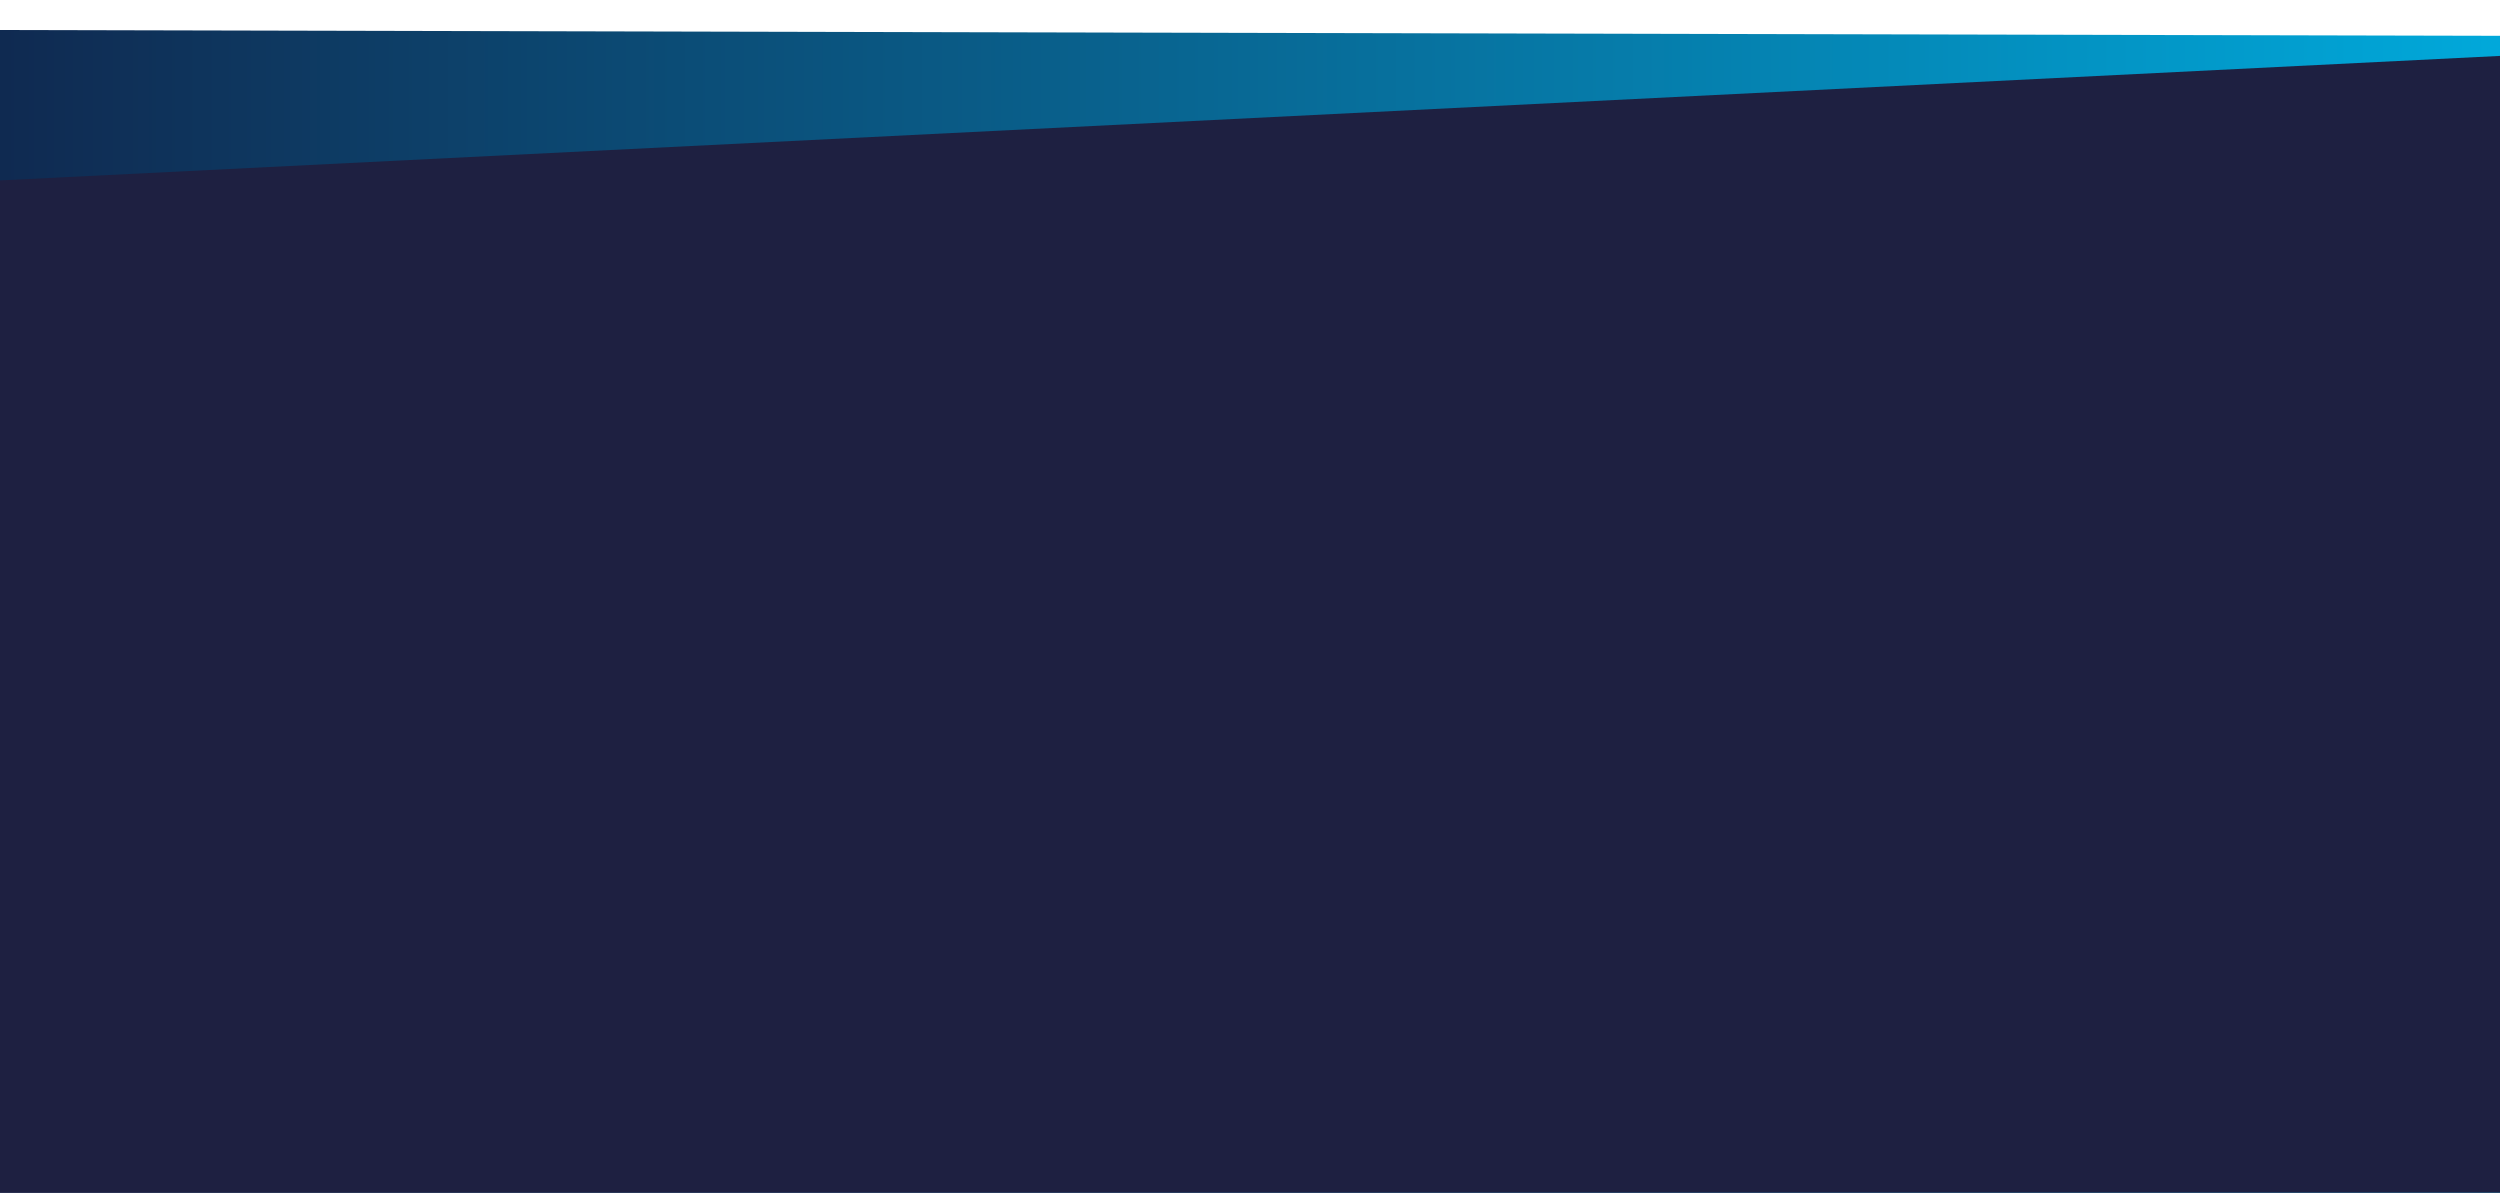
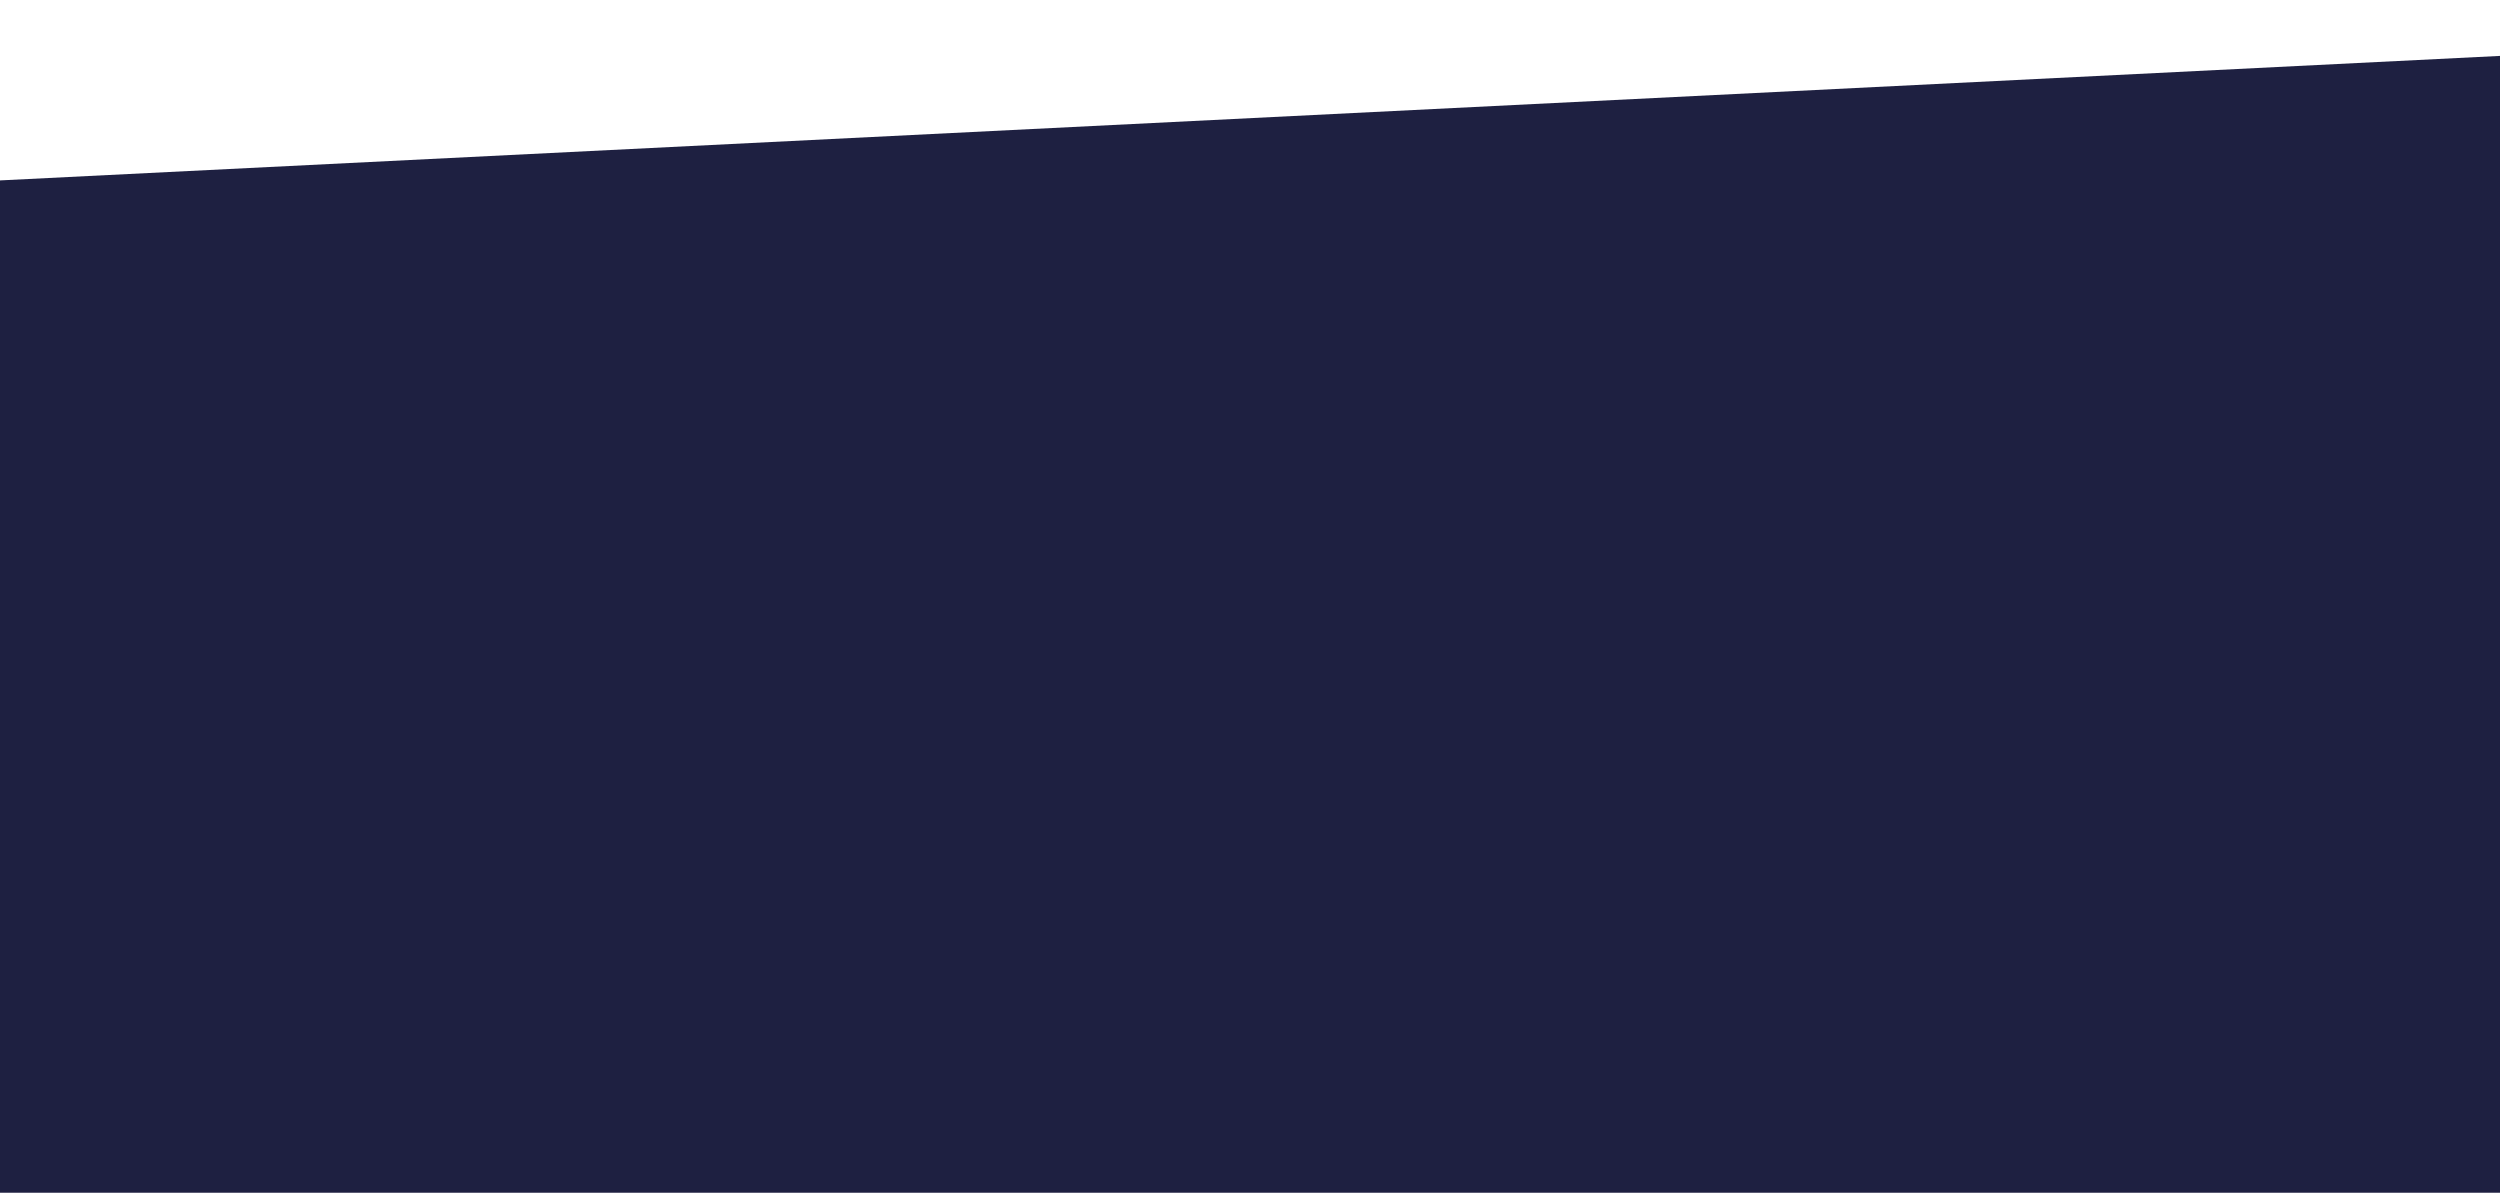
<svg xmlns="http://www.w3.org/2000/svg" xmlns:xlink="http://www.w3.org/1999/xlink" id="Capa_1" x="0px" y="0px" viewBox="0 0 1920 916" style="enable-background:new 0 0 1920 916;" xml:space="preserve">
  <style type="text/css">			.st0{clip-path:url(#SVGID_00000075858000942473605010000013595894351883890835_);fill:url(#SVGID_00000122723087379462422450000006509571247843799214_);}	.st1{clip-path:url(#SVGID_00000075858000942473605010000013595894351883890835_);fill:#1E2041;}</style>
  <g>
    <defs>
      <rect id="SVGID_1_" width="1920" height="916" />
    </defs>
    <clipPath id="SVGID_00000084488796758973205860000002119022284371982779_">
      <use xlink:href="#SVGID_1_" style="overflow:visible;" />
    </clipPath>
    <linearGradient id="SVGID_00000010271444445471197340000014005101979912463285_" gradientUnits="userSpaceOnUse" x1="-209" y1="625.731" x2="1989" y2="625.731">
      <stop offset="0" style="stop-color:#111C42" />
      <stop offset="1" style="stop-color:#00ADDF" />
    </linearGradient>
-     <path style="clip-path:url(#SVGID_00000084488796758973205860000002119022284371982779_);fill:url(#SVGID_00000010271444445471197340000014005101979912463285_);" d="  M-209,1208c400.6,79.5,546.4-97.6,921-94c333.4,3.2,622.3,107.3,844,95c236.7-13.1,432.4-101.5,433-99  c-22.7-360.8-45.4-721.6-68.1-1082.5C1258,26,595.1,24.4-67.8,22.9c-20.5,227-44.6,453.6-72.5,679.8  C-161.1,871.4-184,1039.8-209,1208z" />
    <path style="clip-path:url(#SVGID_00000084488796758973205860000002119022284371982779_);fill:#1E2041;" d="M2015,1203  c-405.2,106-541.5-117-916-108c-333.3,8.1-485.2,121.9-707,133c-209.7,10.5-406.5-52.5-407-50L-29,140c676-33.7,1352-67.3,2028-101  C2018,219.5,2013,1181.3,2015,1203z" />
  </g>
</svg>